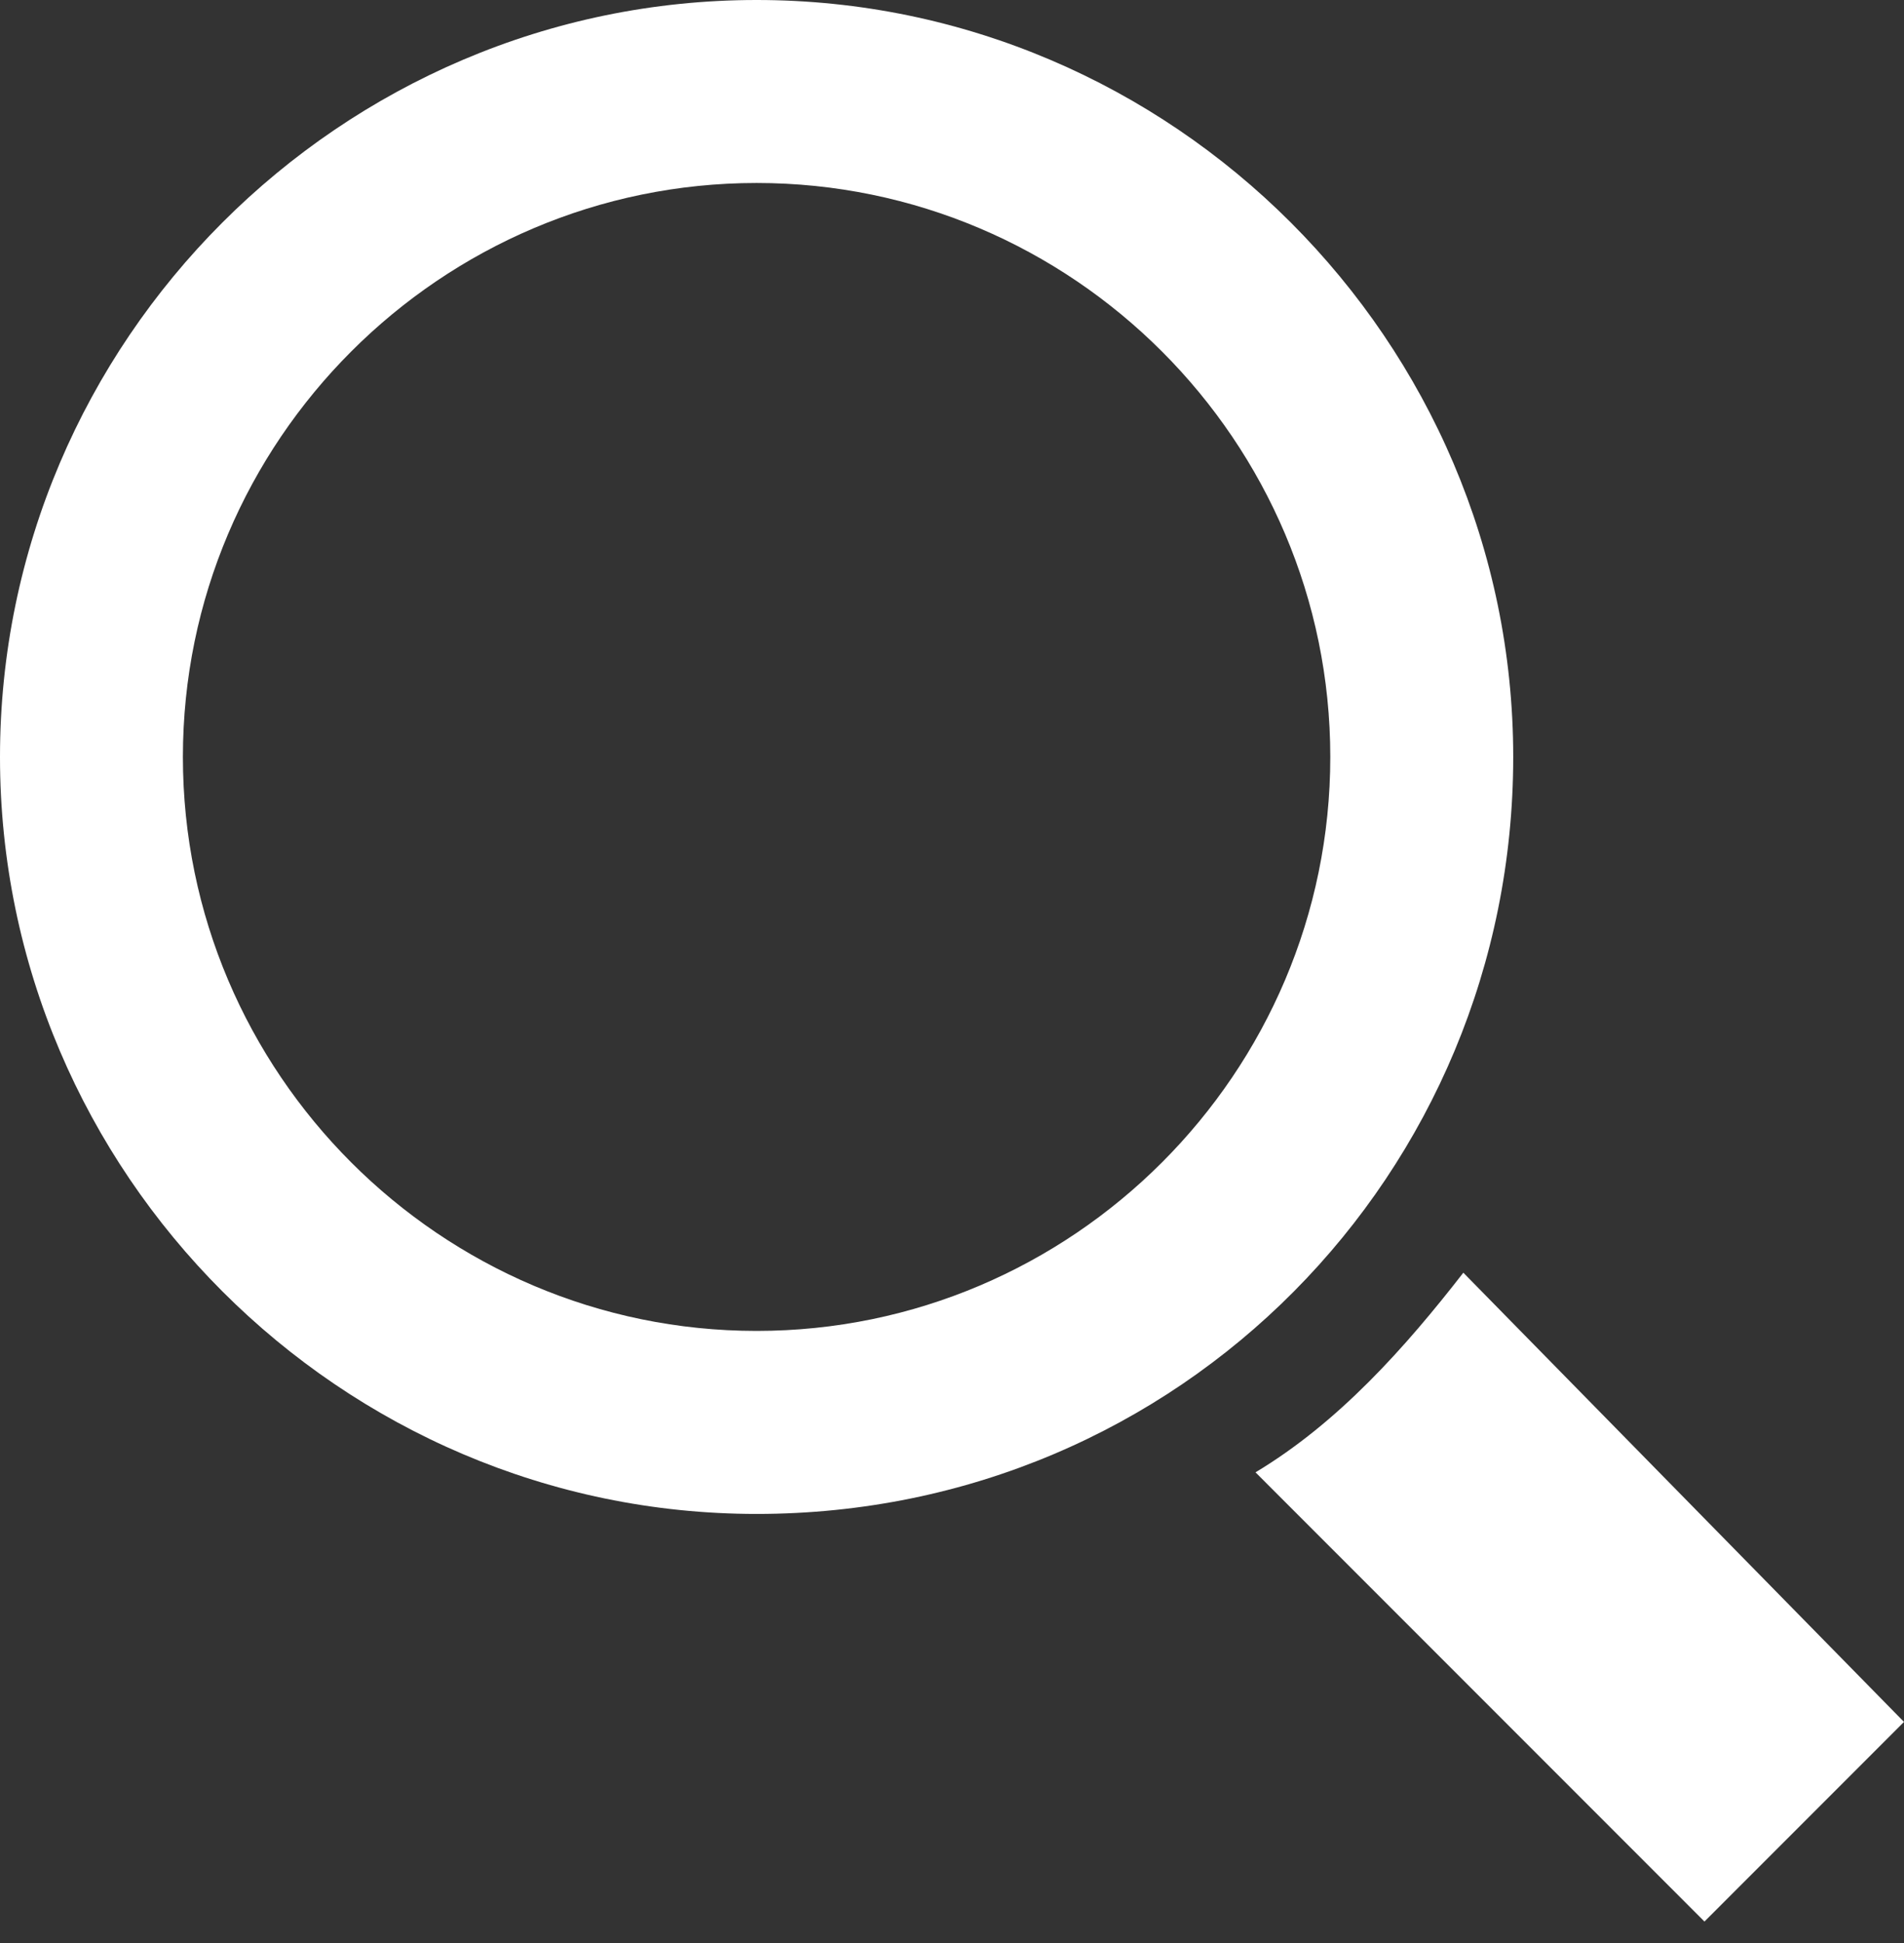
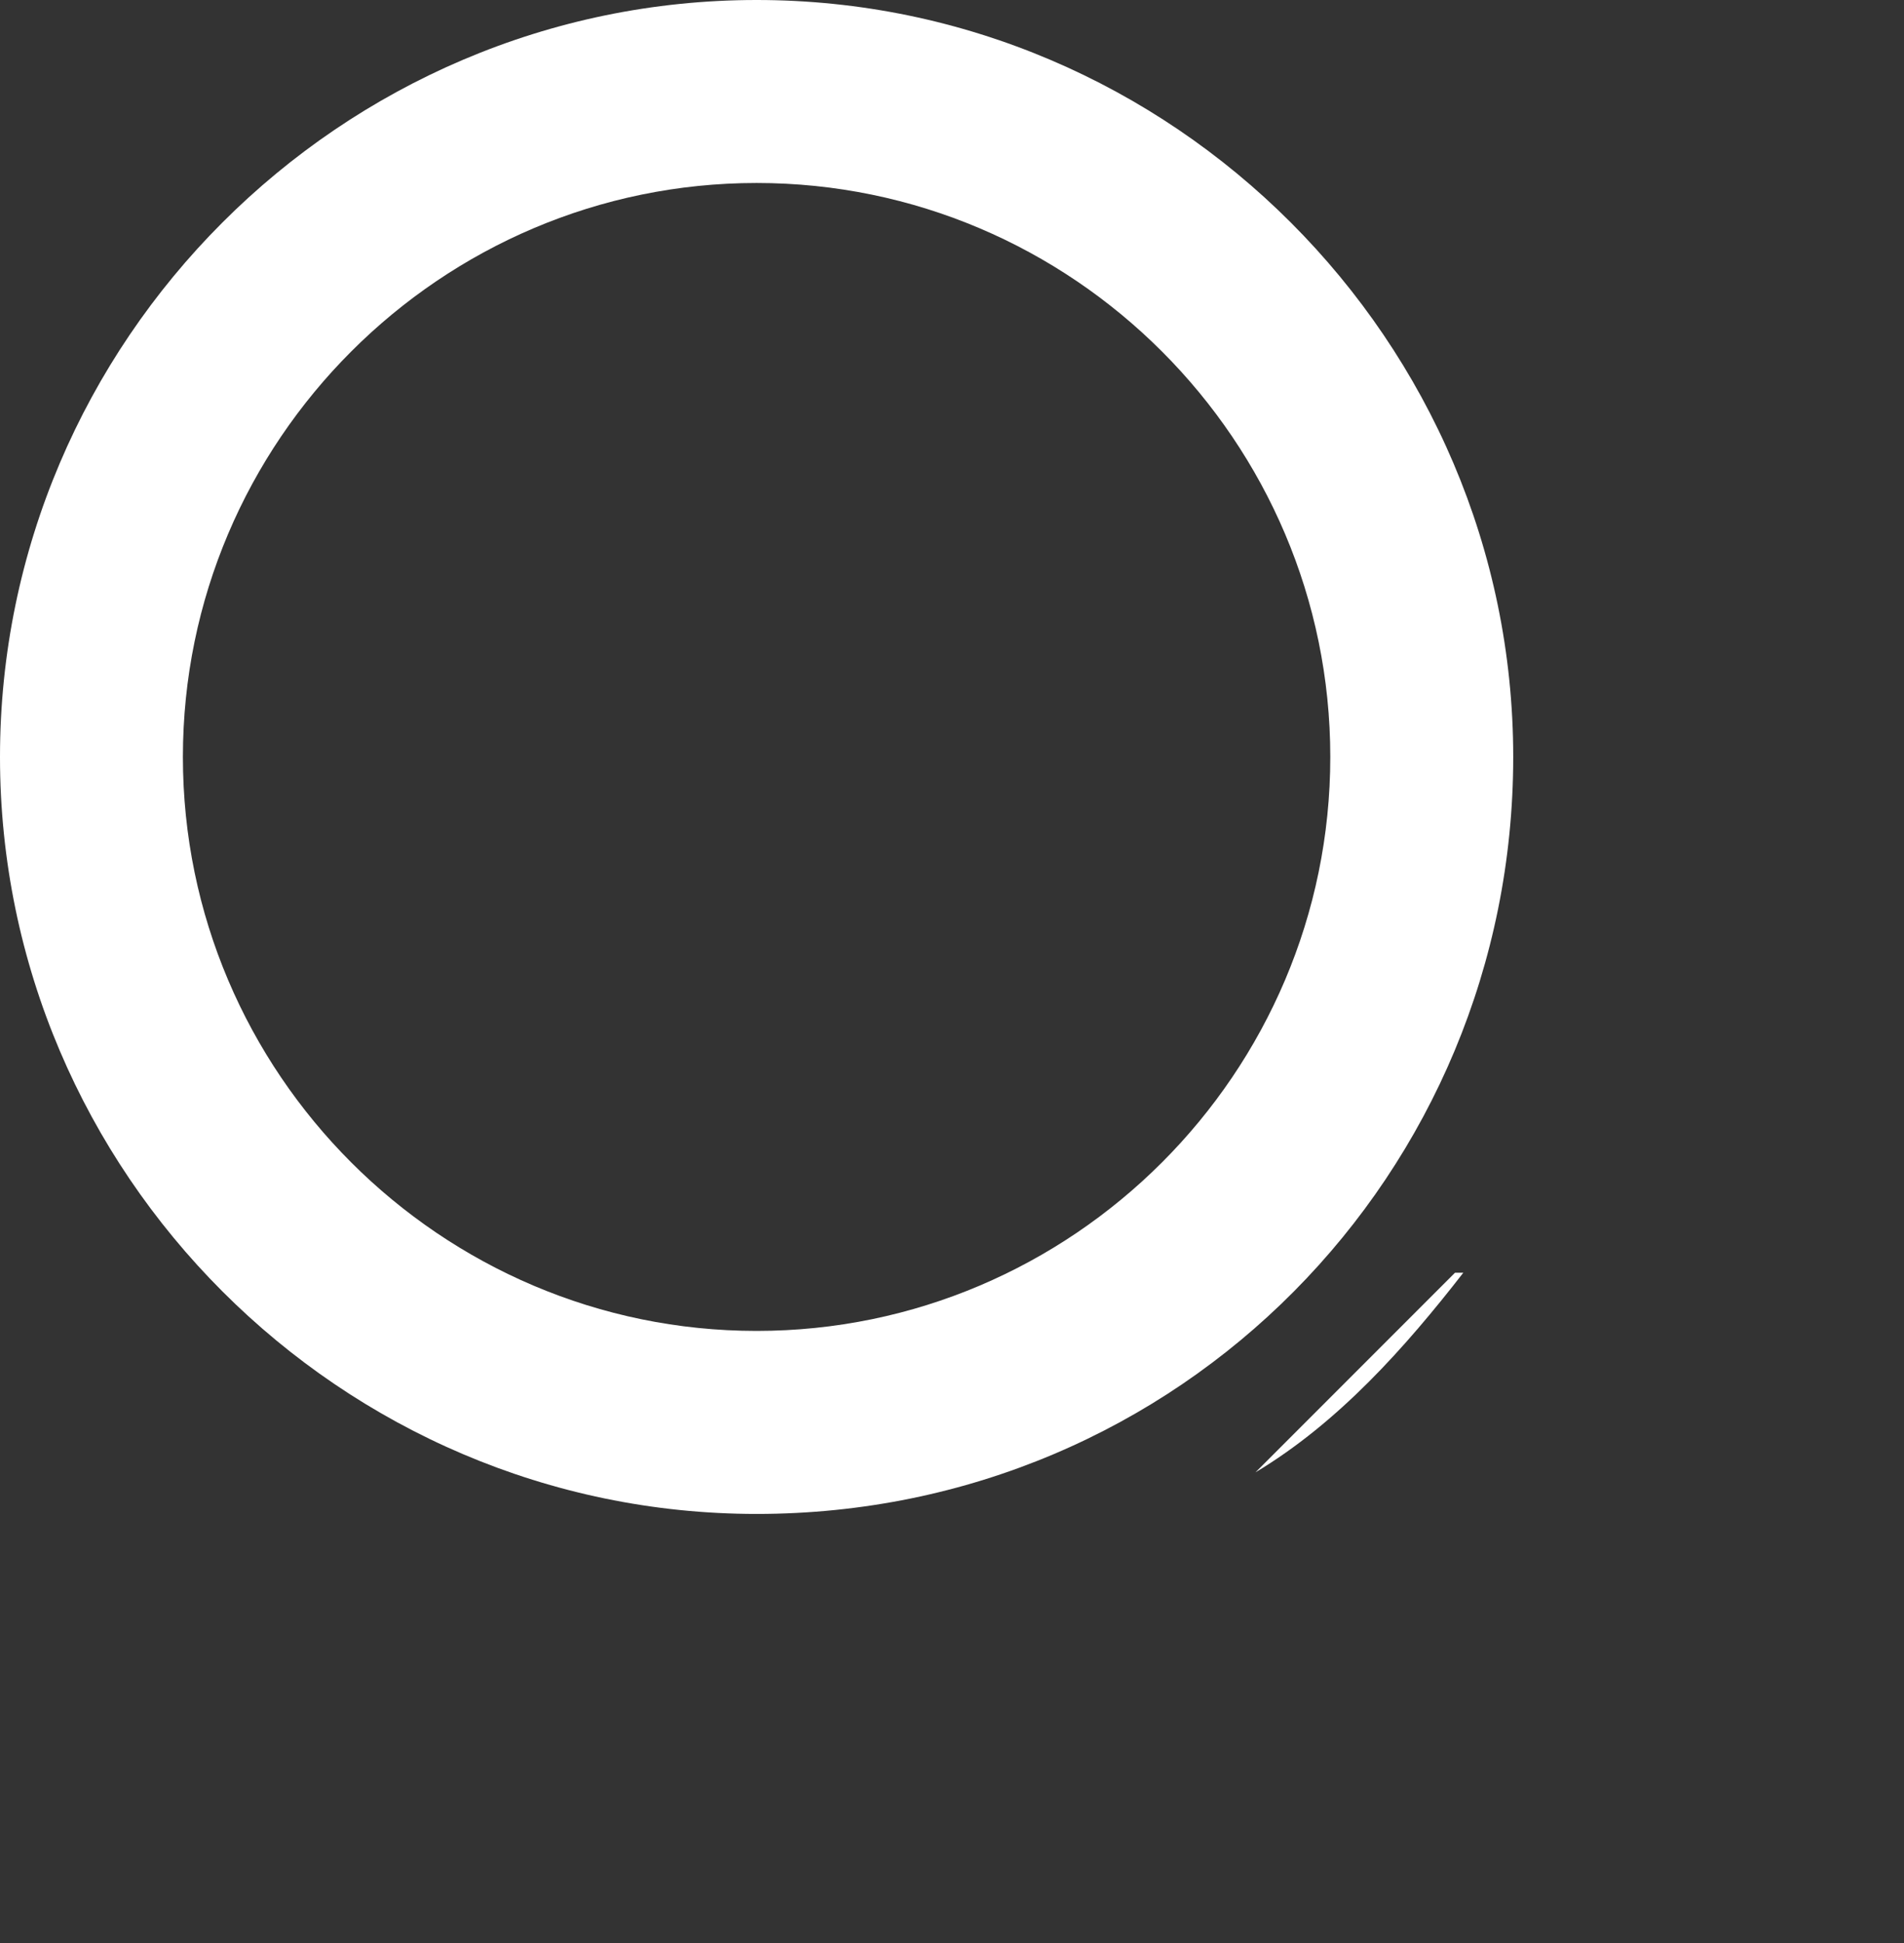
<svg xmlns="http://www.w3.org/2000/svg" version="1.1" id="Ebene_1" x="0px" y="0px" width="50px" height="51px" viewBox="0 0 50 51" enable-background="new 0 0 50 51" xml:space="preserve">
  <rect x="0" y="0" width="50" height="51" fill="#333333" stroke="none" />
-   <path fill="#FFFFFF" d="M19.869,39.738C8.952,39.738,0,30.786,0,19.869C0,8.952,8.952,0,19.869,0  c10.917,0,19.869,8.952,19.869,19.869C39.738,30.786,31.004,39.738,19.869,39.738z M19.869,4.803  c-8.297,0-15.066,6.769-15.066,15.066s6.769,15.065,15.066,15.065s15.065-6.769,15.065-15.065S28.166,4.803,19.869,4.803z   M38.428,33.406c-1.528,1.965-3.275,3.93-5.458,5.24L44.76,50.437l5.24-5.24L38.428,33.406z" />
+   <path fill="#FFFFFF" d="M19.869,39.738C8.952,39.738,0,30.786,0,19.869C0,8.952,8.952,0,19.869,0  c10.917,0,19.869,8.952,19.869,19.869C39.738,30.786,31.004,39.738,19.869,39.738z M19.869,4.803  c-8.297,0-15.066,6.769-15.066,15.066s6.769,15.065,15.066,15.065s15.065-6.769,15.065-15.065S28.166,4.803,19.869,4.803z   M38.428,33.406c-1.528,1.965-3.275,3.93-5.458,5.24l5.24-5.24L38.428,33.406z" />
</svg>